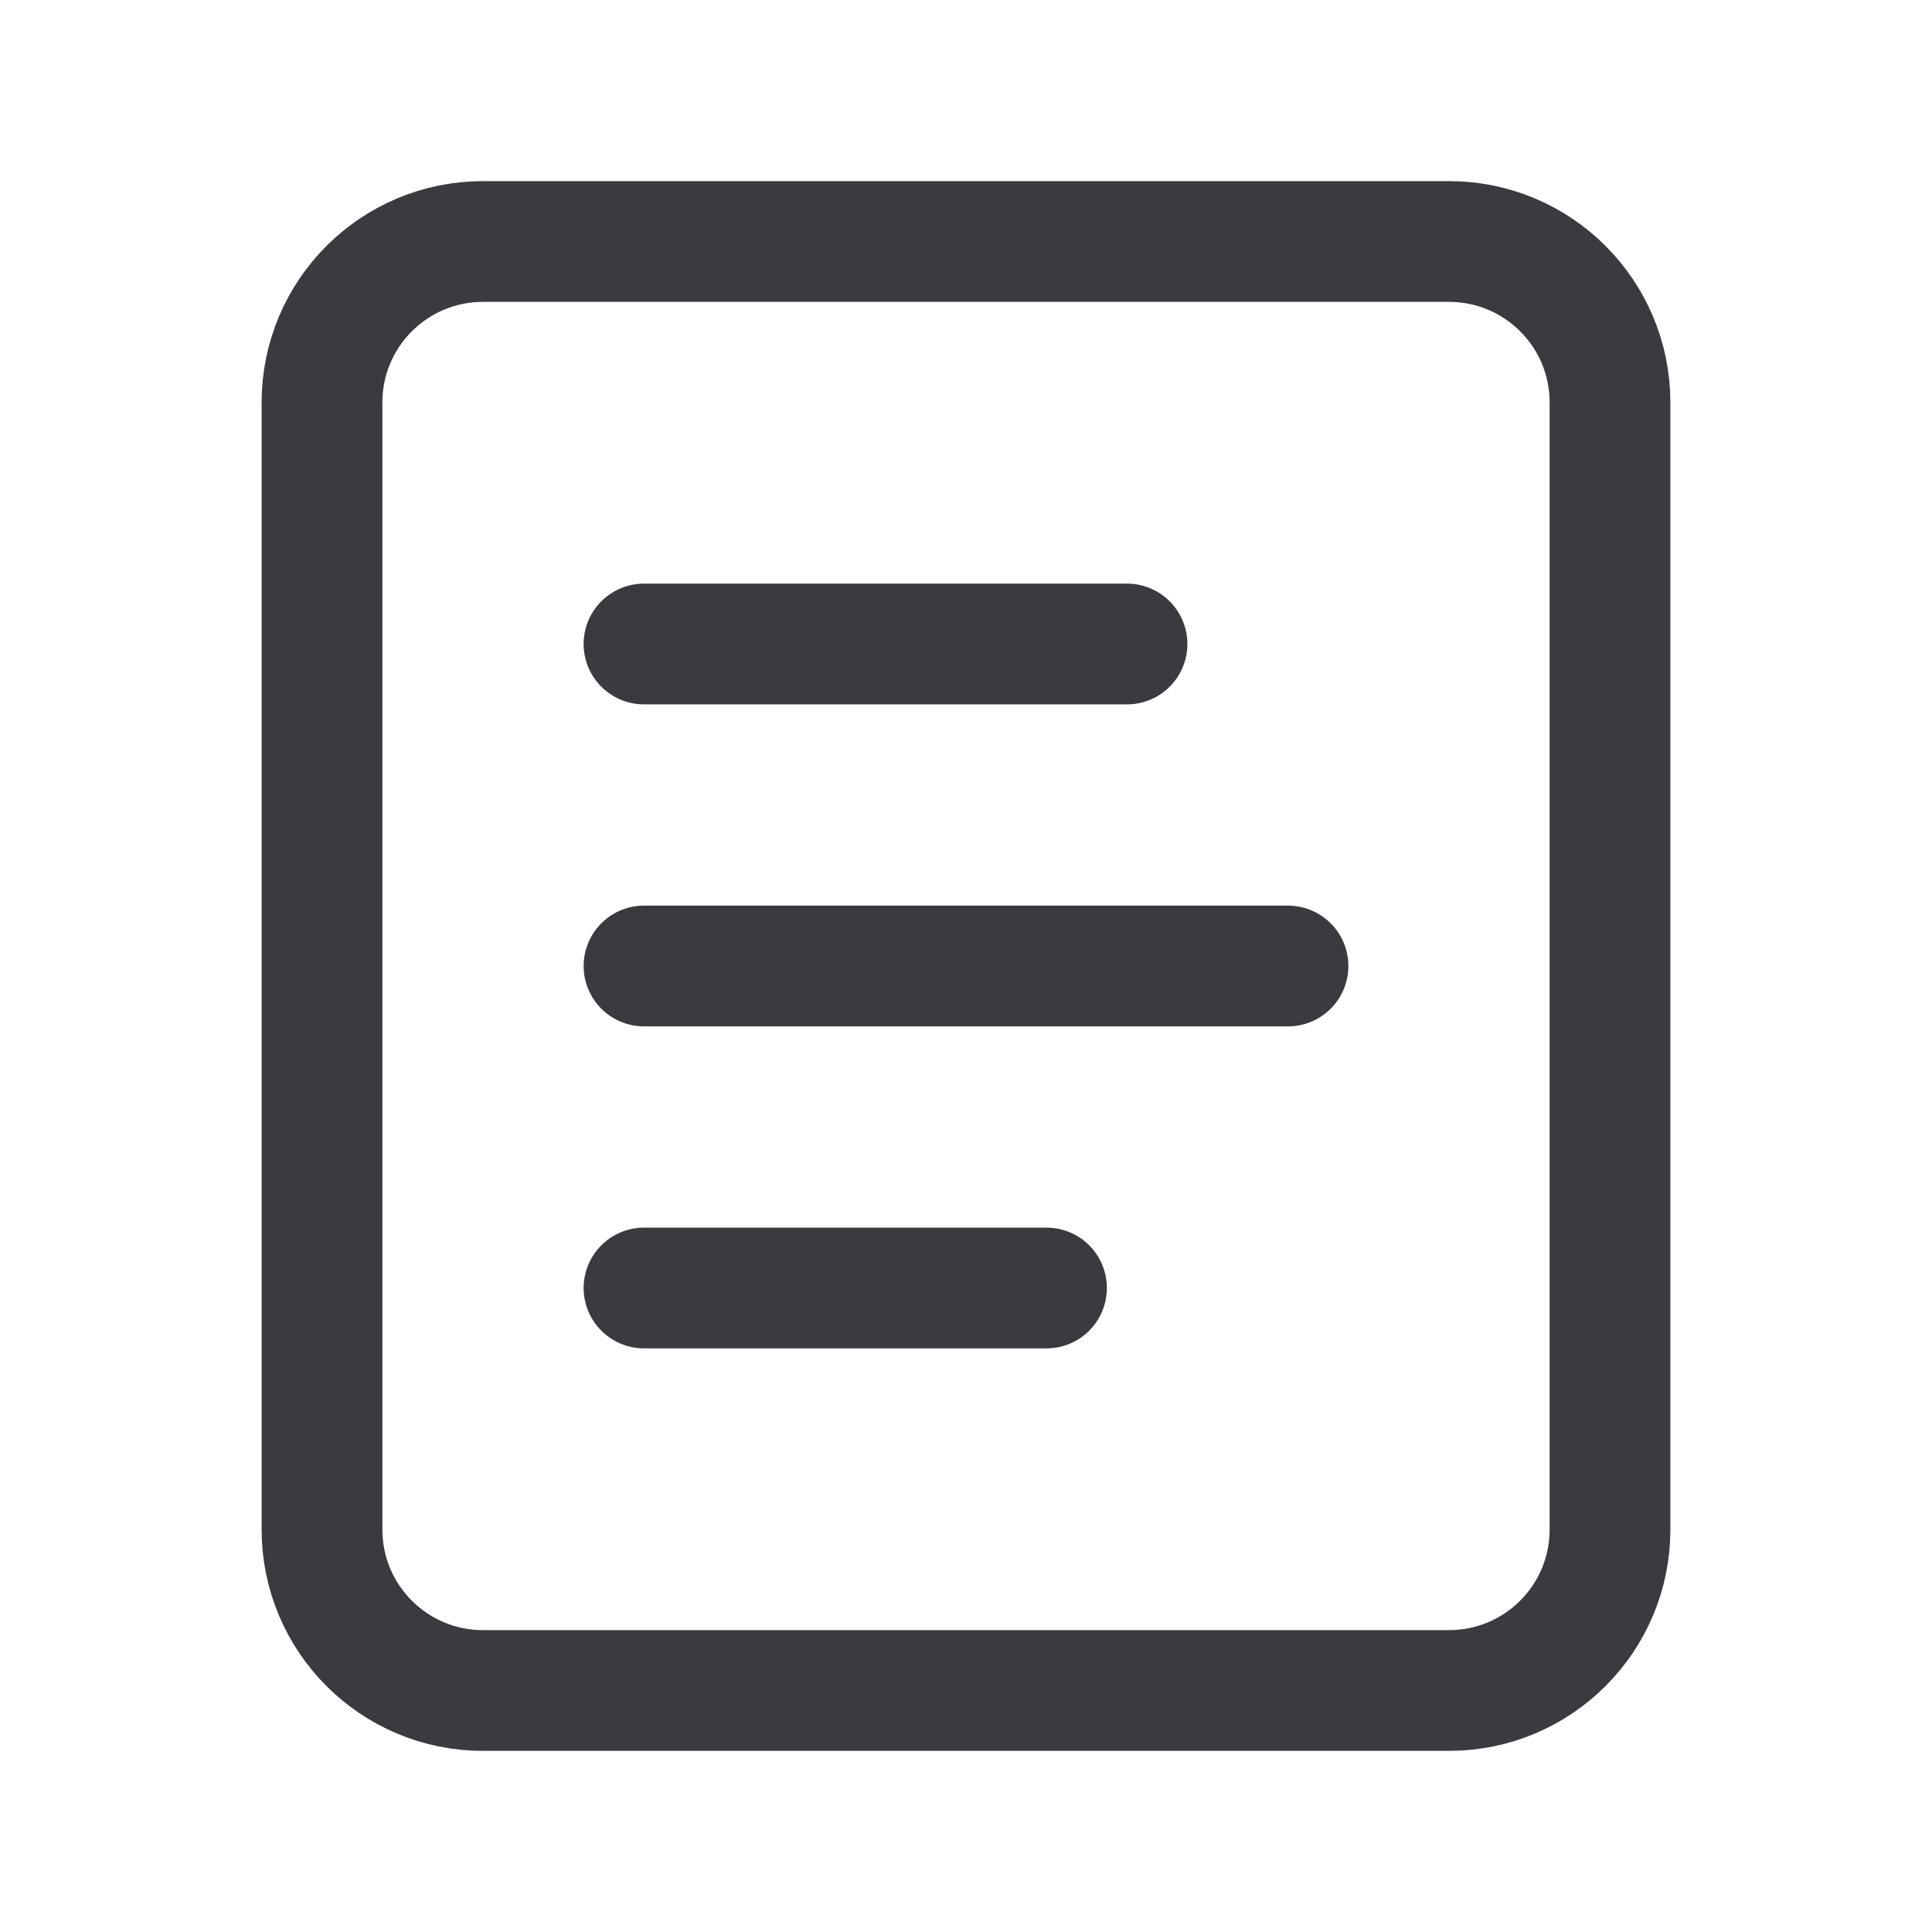
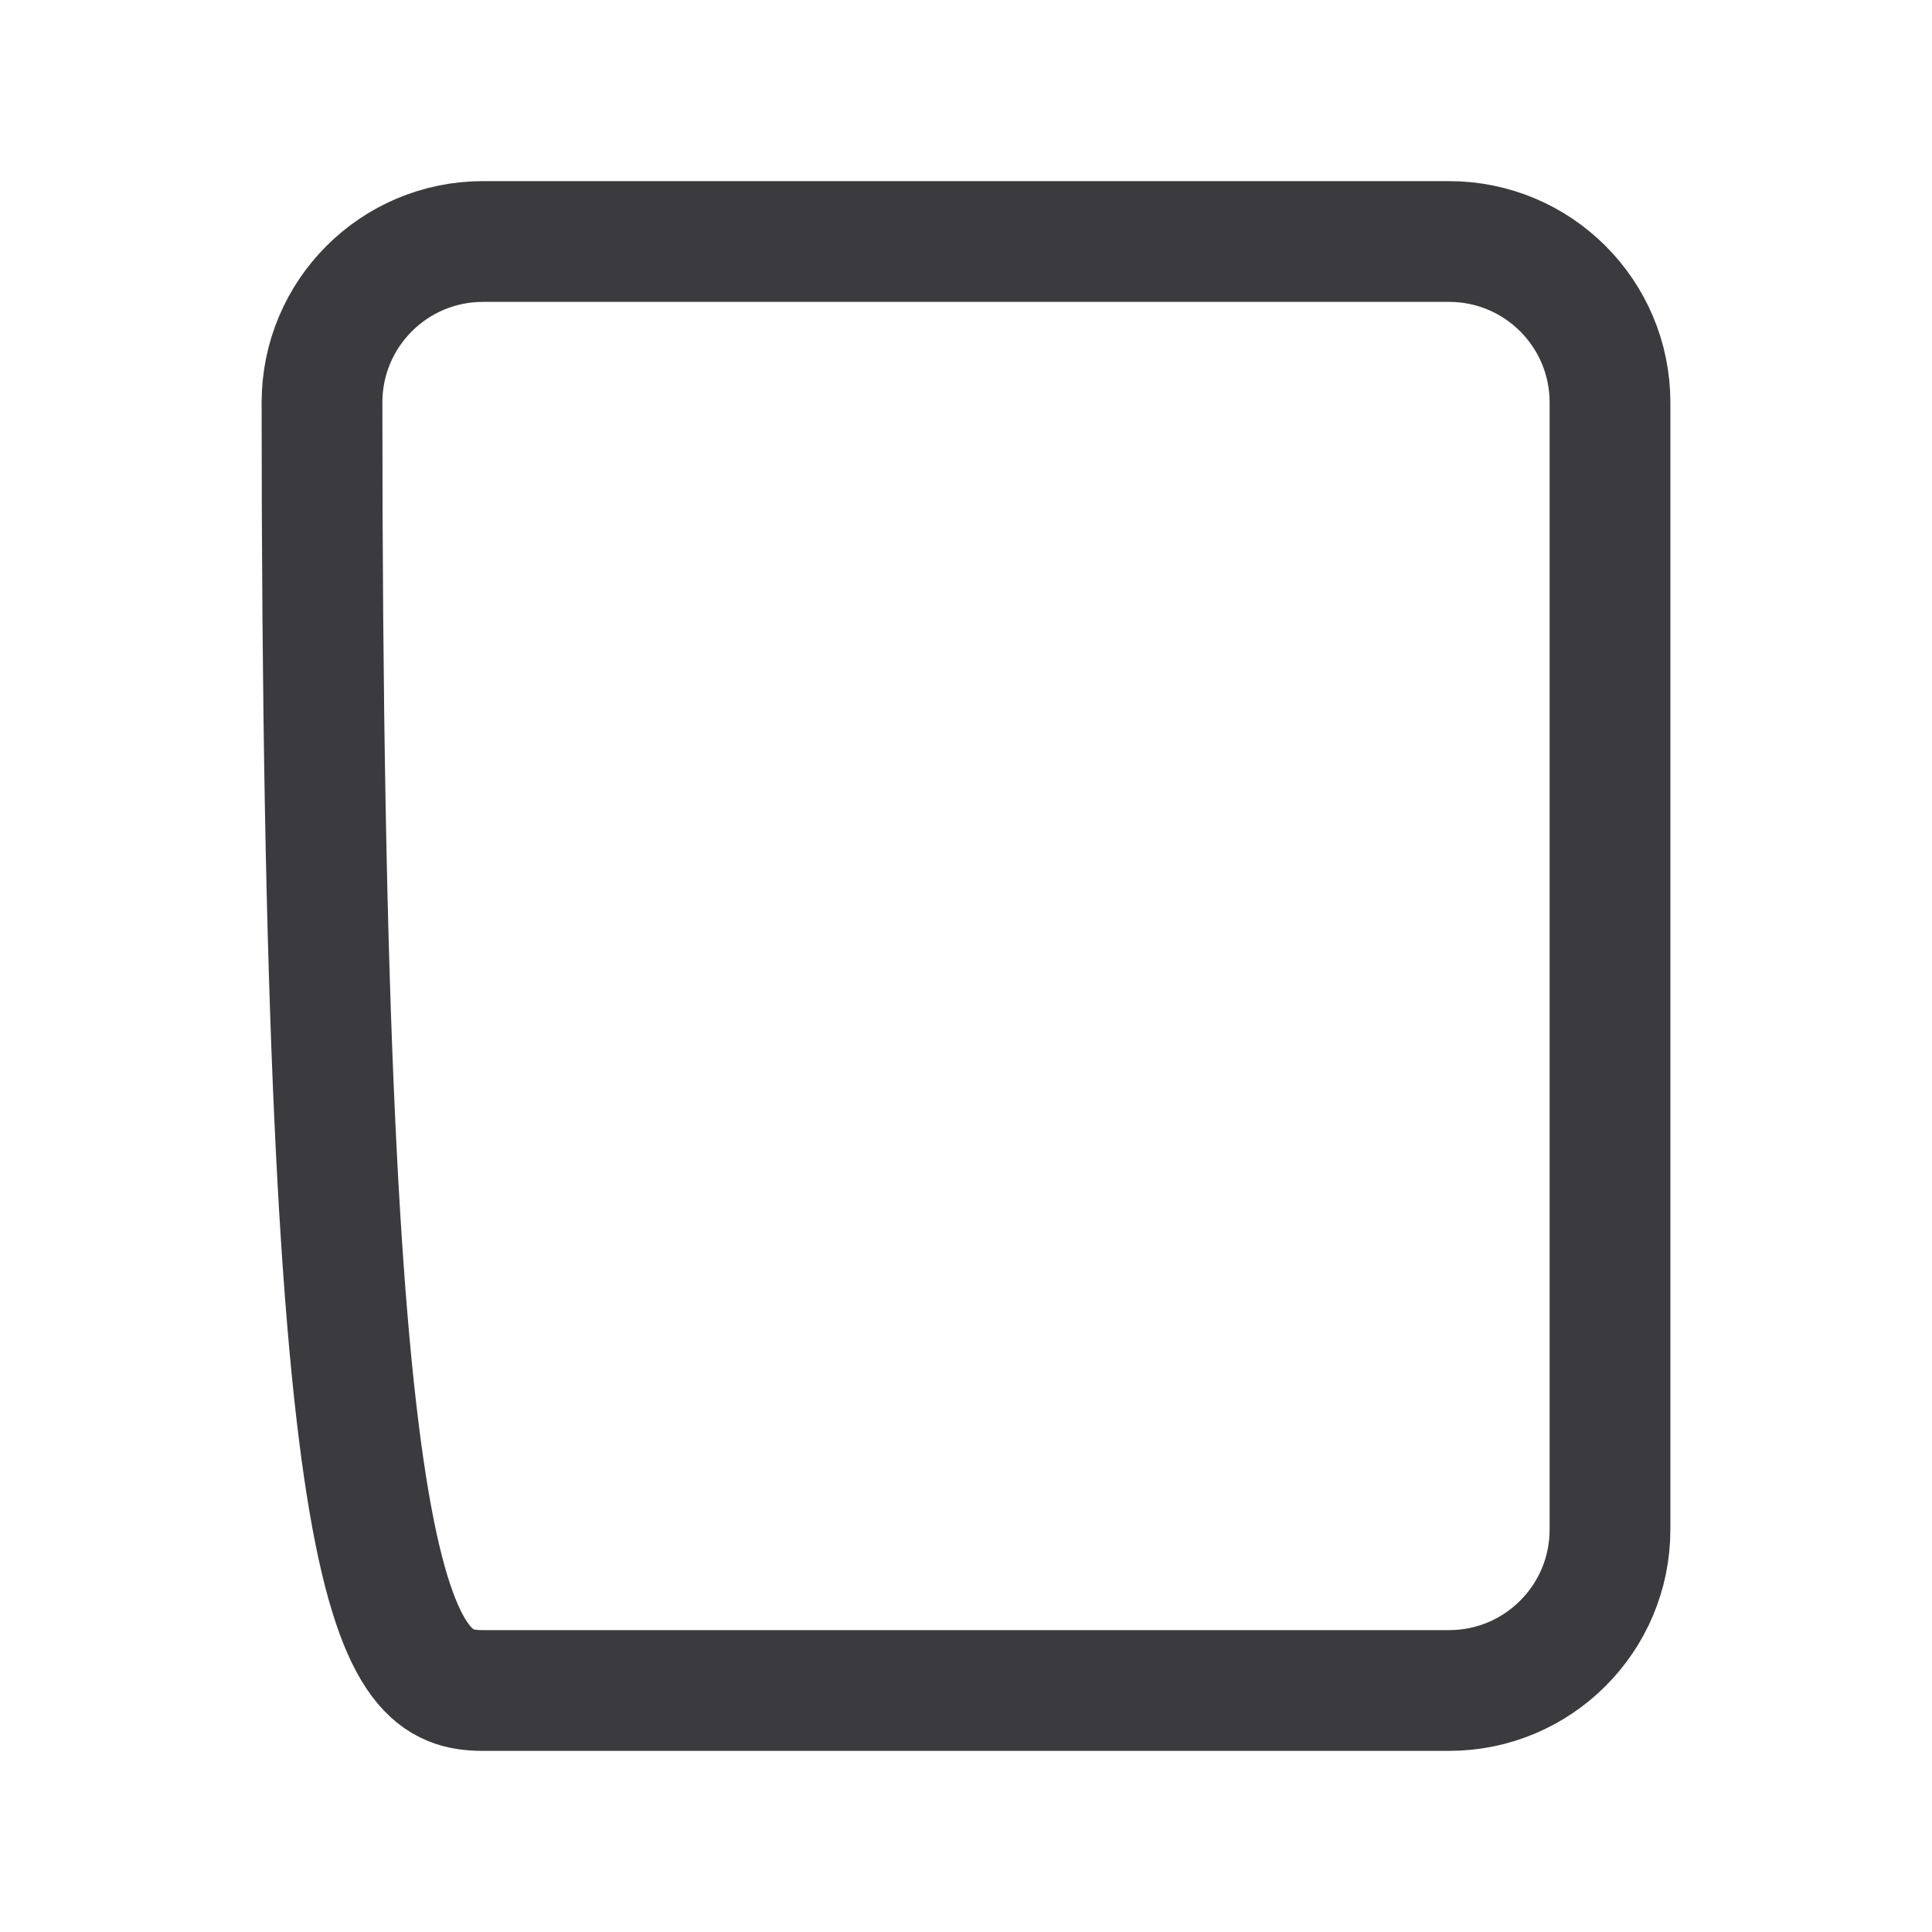
<svg xmlns="http://www.w3.org/2000/svg" width="24" height="24" viewBox="0 0 24 24" fill="none">
-   <path d="M18 3H6C4.895 3 4 3.895 4 5V19C4 20.105 4.895 21 6 21H18C19.105 21 20 20.105 20 19V5C20 3.895 19.105 3 18 3Z" stroke="#3B3B3F" stroke-width="1.5" stroke-linecap="round" stroke-linejoin="round" />
-   <path d="M8 8H14" stroke="#3B3B3F" stroke-width="1.5" stroke-linecap="round" stroke-linejoin="round" />
-   <path d="M8 12H16" stroke="#3B3B3F" stroke-width="1.5" stroke-linecap="round" stroke-linejoin="round" />
-   <path d="M8 16H13" stroke="#3B3B3F" stroke-width="1.5" stroke-linecap="round" stroke-linejoin="round" />
+   <path d="M18 3H6C4.895 3 4 3.895 4 5C4 20.105 4.895 21 6 21H18C19.105 21 20 20.105 20 19V5C20 3.895 19.105 3 18 3Z" stroke="#3B3B3F" stroke-width="1.5" stroke-linecap="round" stroke-linejoin="round" />
</svg>